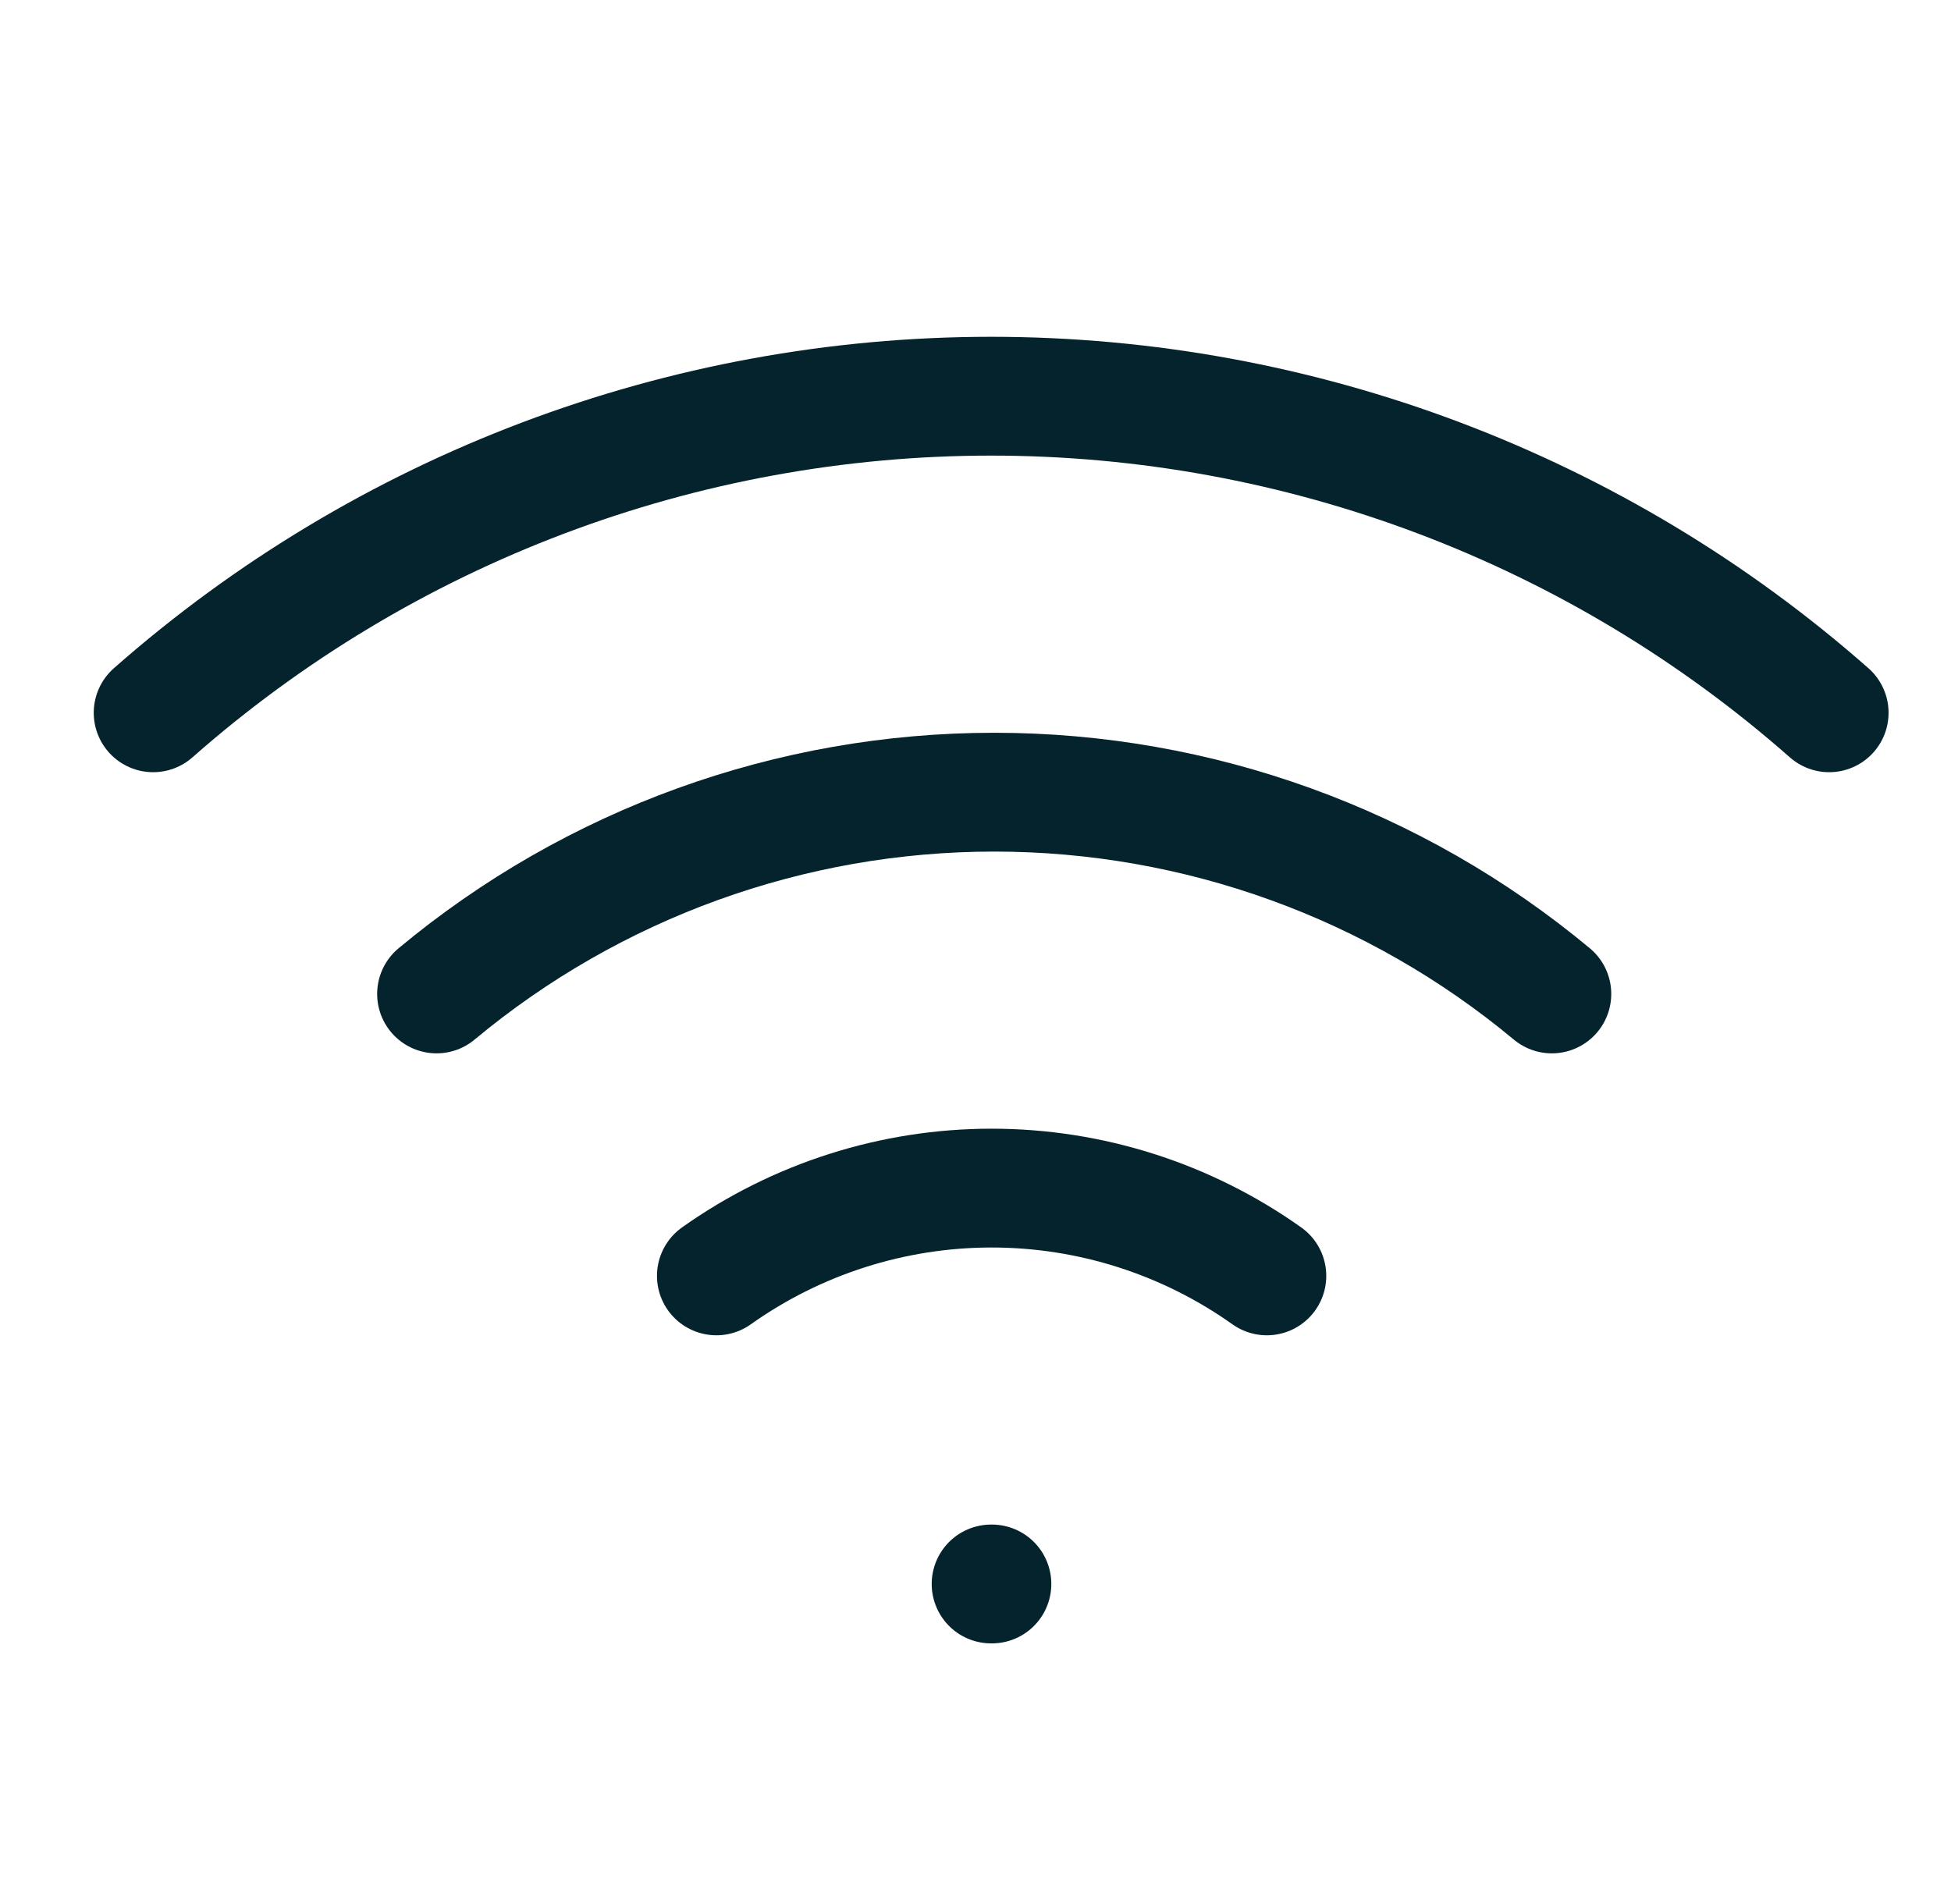
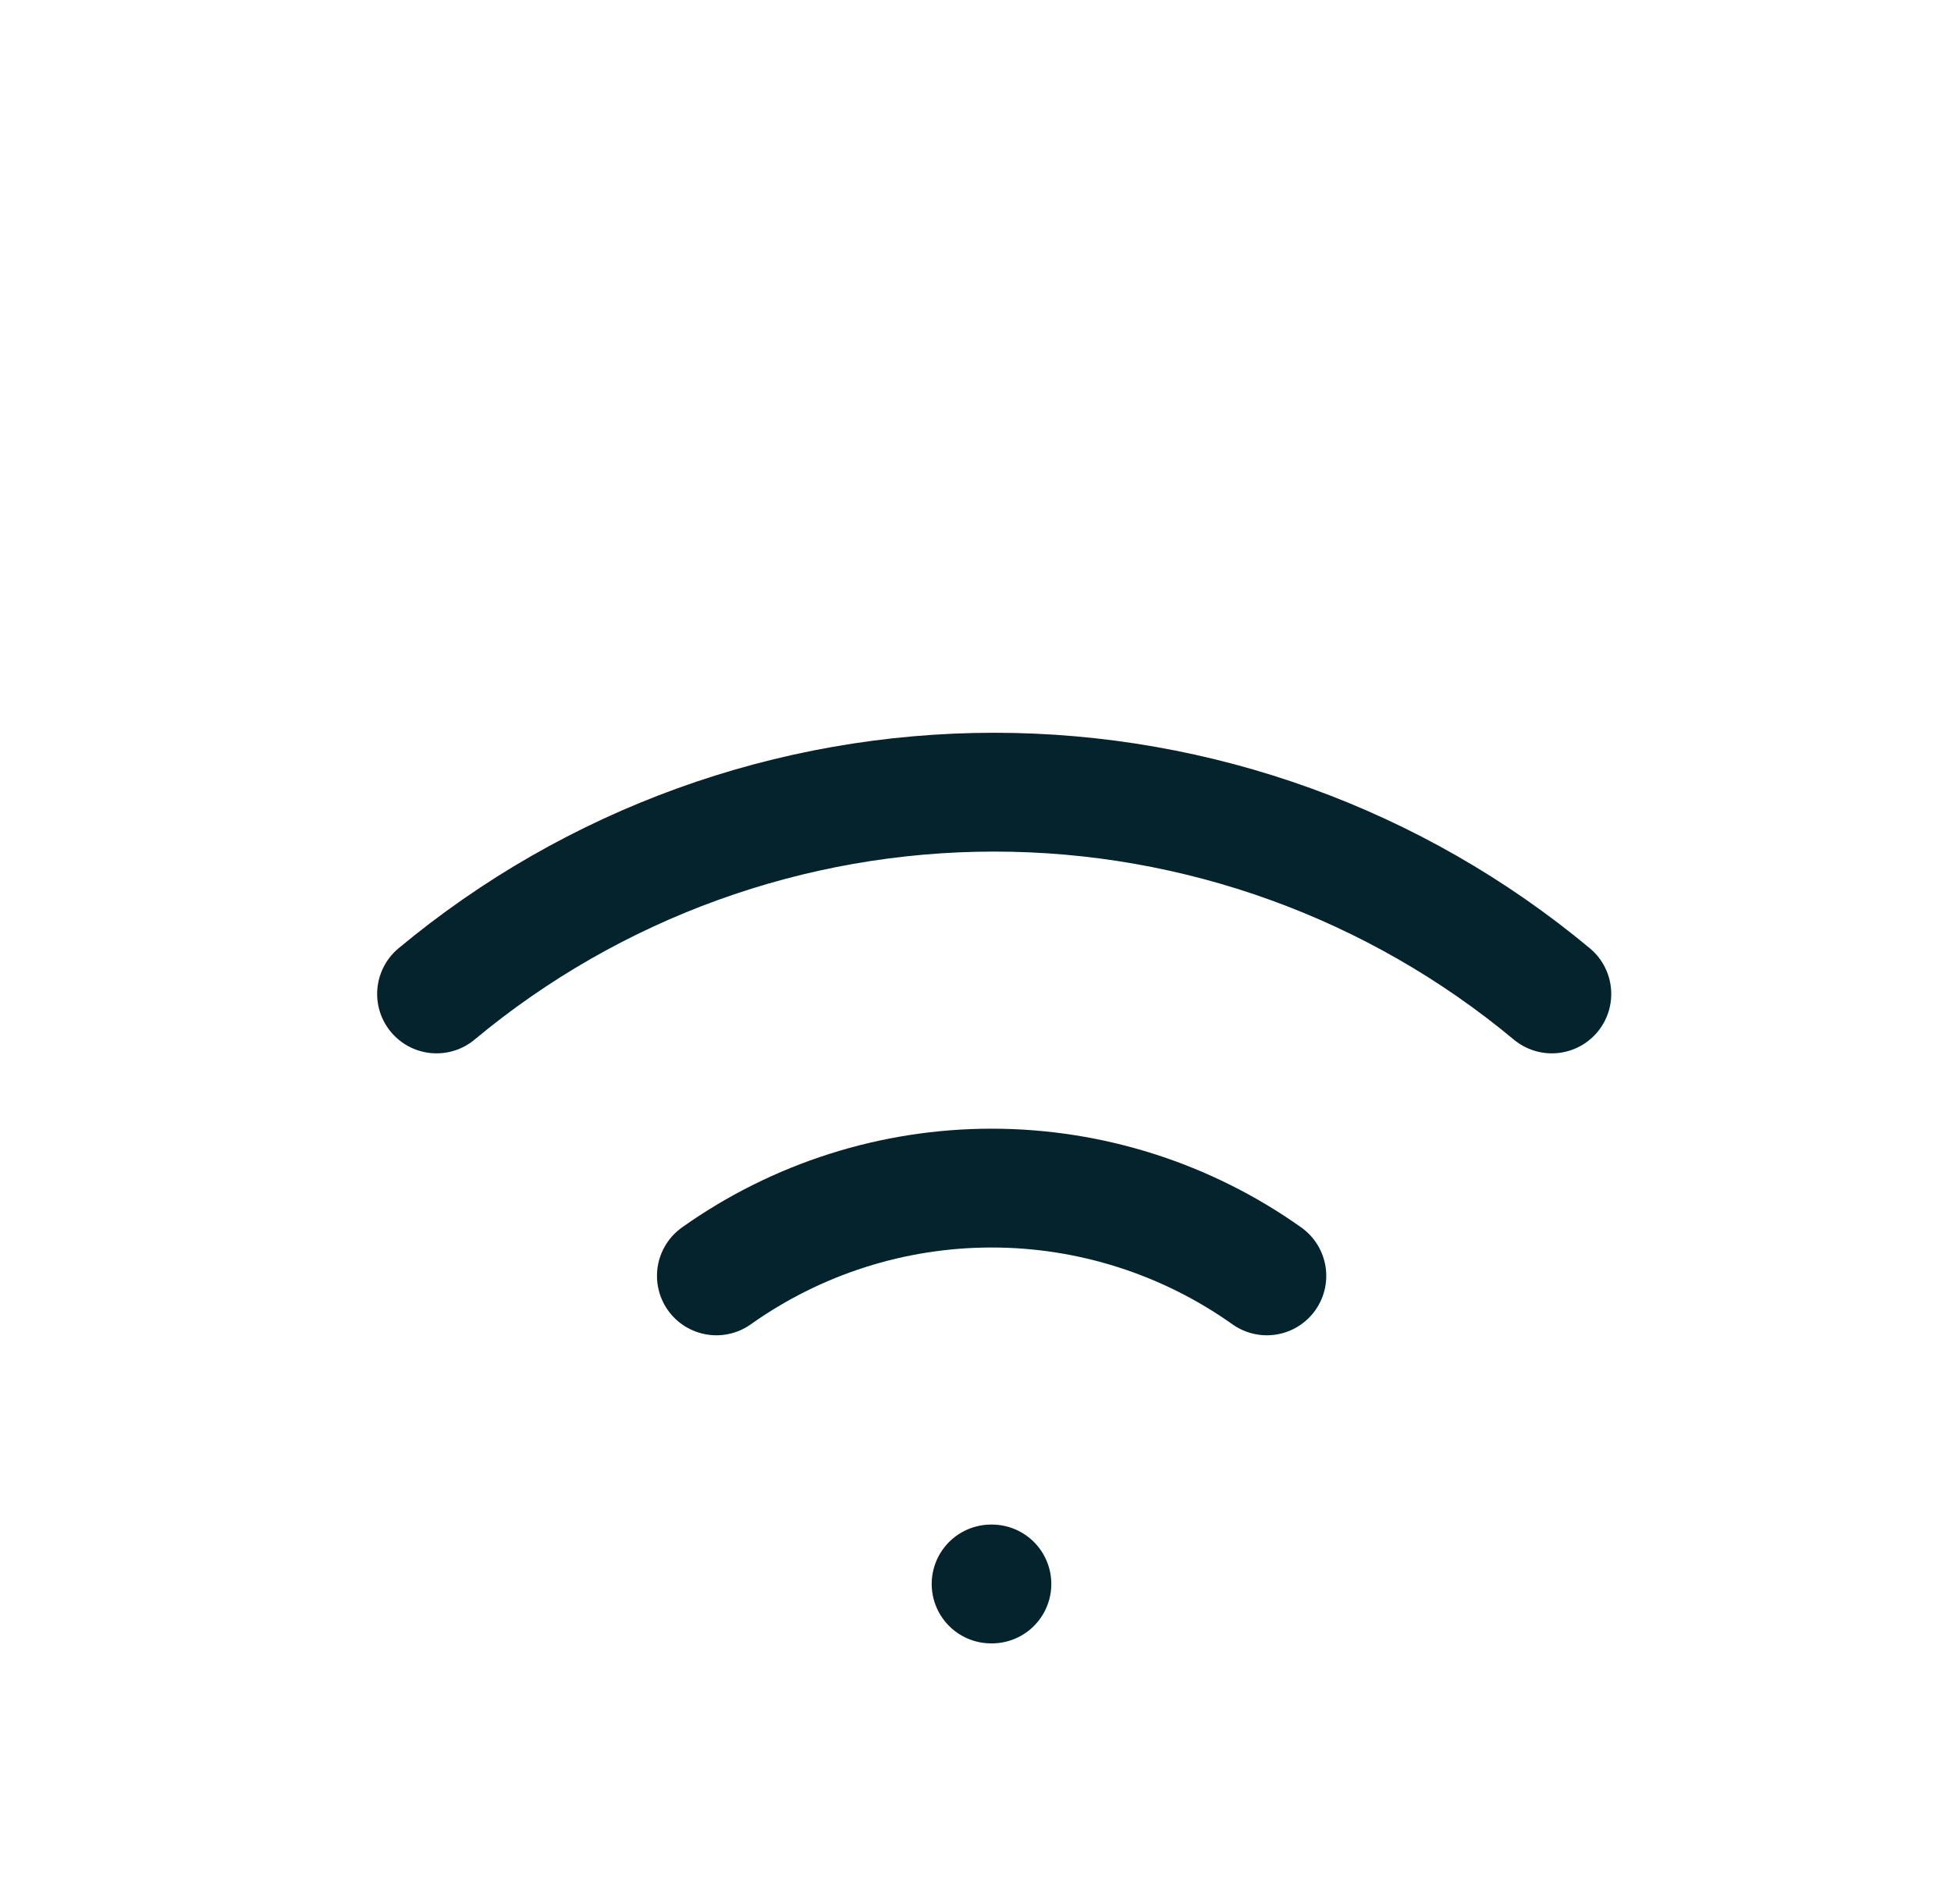
<svg xmlns="http://www.w3.org/2000/svg" width="42" height="41" viewBox="0 0 42 41" fill="none">
  <g id="24/User Interface/wifi">
    <path id="Vector" d="M9.398 21.399C12.769 18.592 17.016 17.055 21.402 17.055C25.789 17.055 30.036 18.592 33.407 21.399" stroke="#05232D" stroke-width="2.558" stroke-linecap="round" stroke-linejoin="round" />
-     <path id="Vector_2" d="M3.297 15.346C8.28 10.954 14.694 8.53 21.337 8.53C27.98 8.53 34.394 10.954 39.377 15.346" stroke="#05232D" stroke-width="2.558" stroke-linecap="round" stroke-linejoin="round" />
    <path id="Vector_3" d="M15.422 27.469C17.153 26.24 19.224 25.579 21.347 25.579C23.471 25.579 25.541 26.24 27.272 27.469" stroke="#05232D" stroke-width="2.558" stroke-linecap="round" stroke-linejoin="round" />
    <path id="Vector_4" d="M21.336 34.102H21.353" stroke="#05232D" stroke-width="2.558" stroke-linecap="round" stroke-linejoin="round" />
  </g>
</svg>